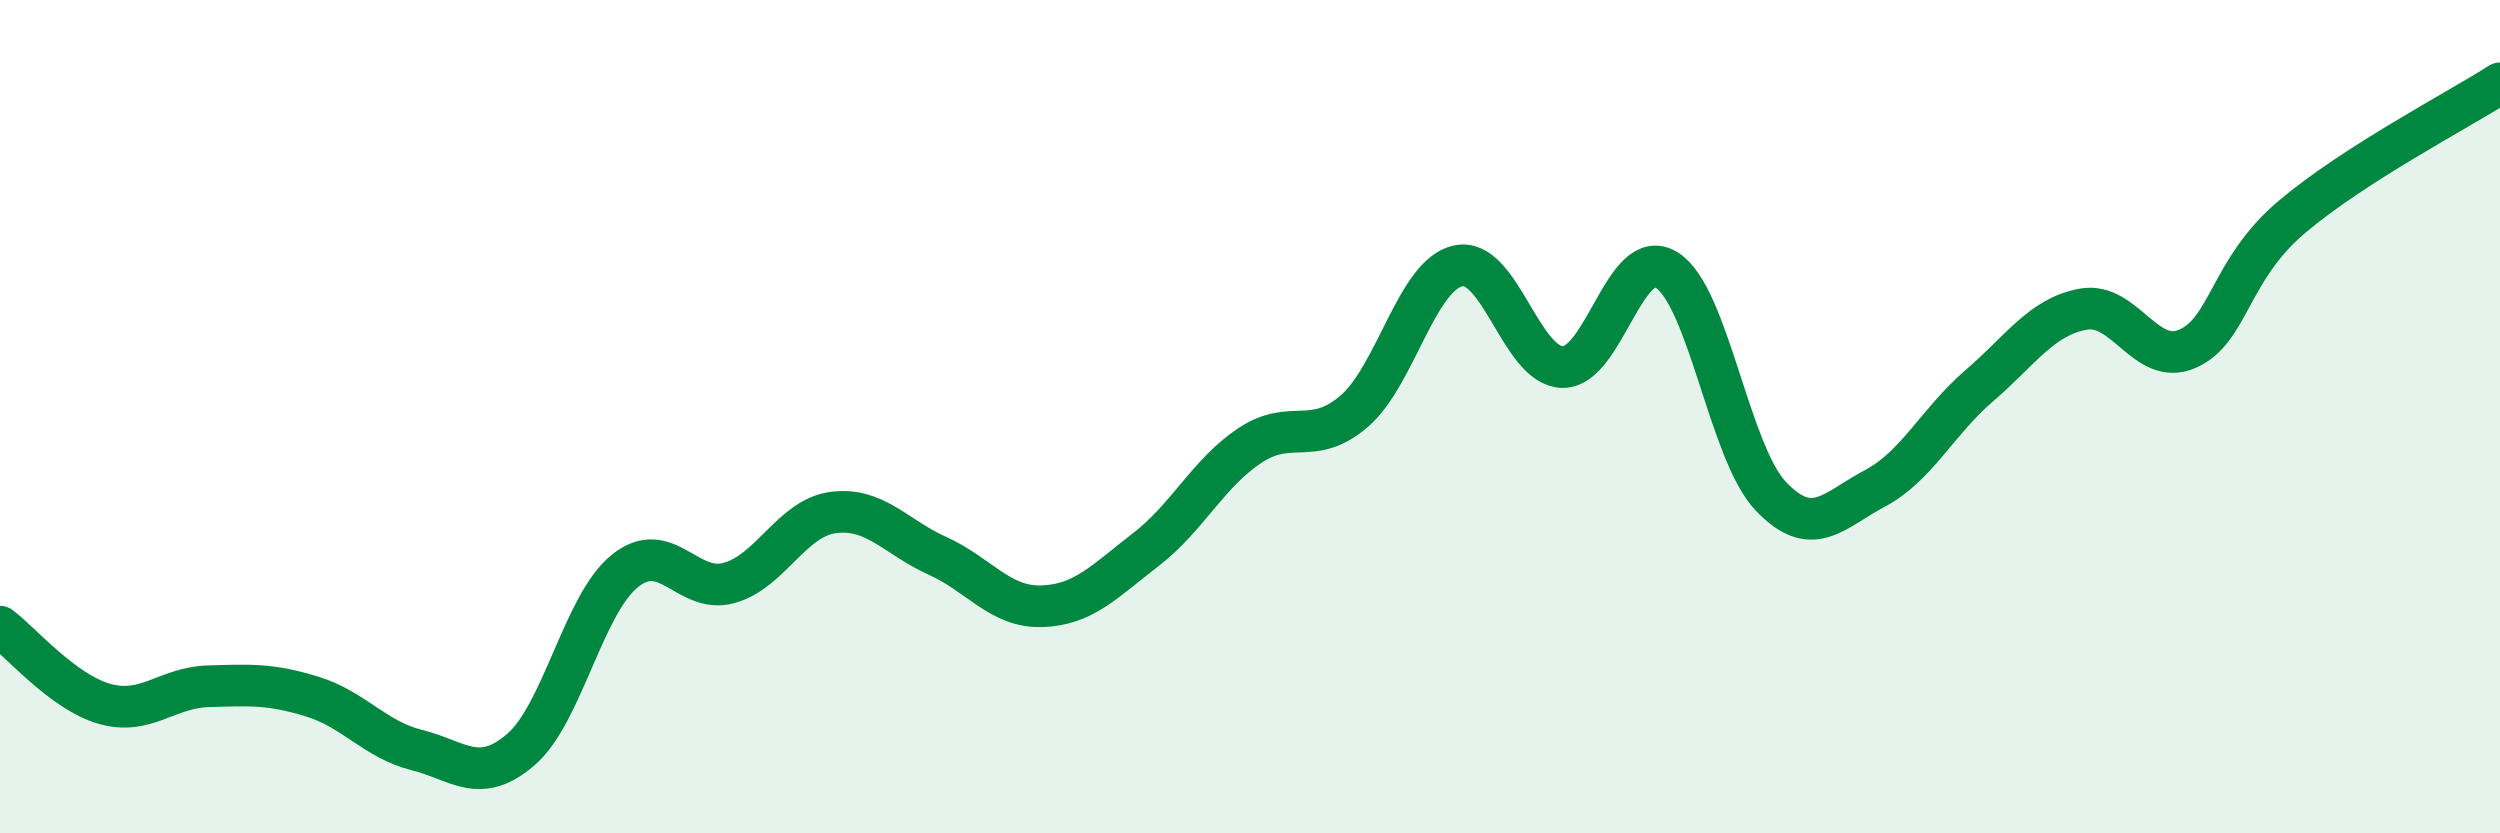
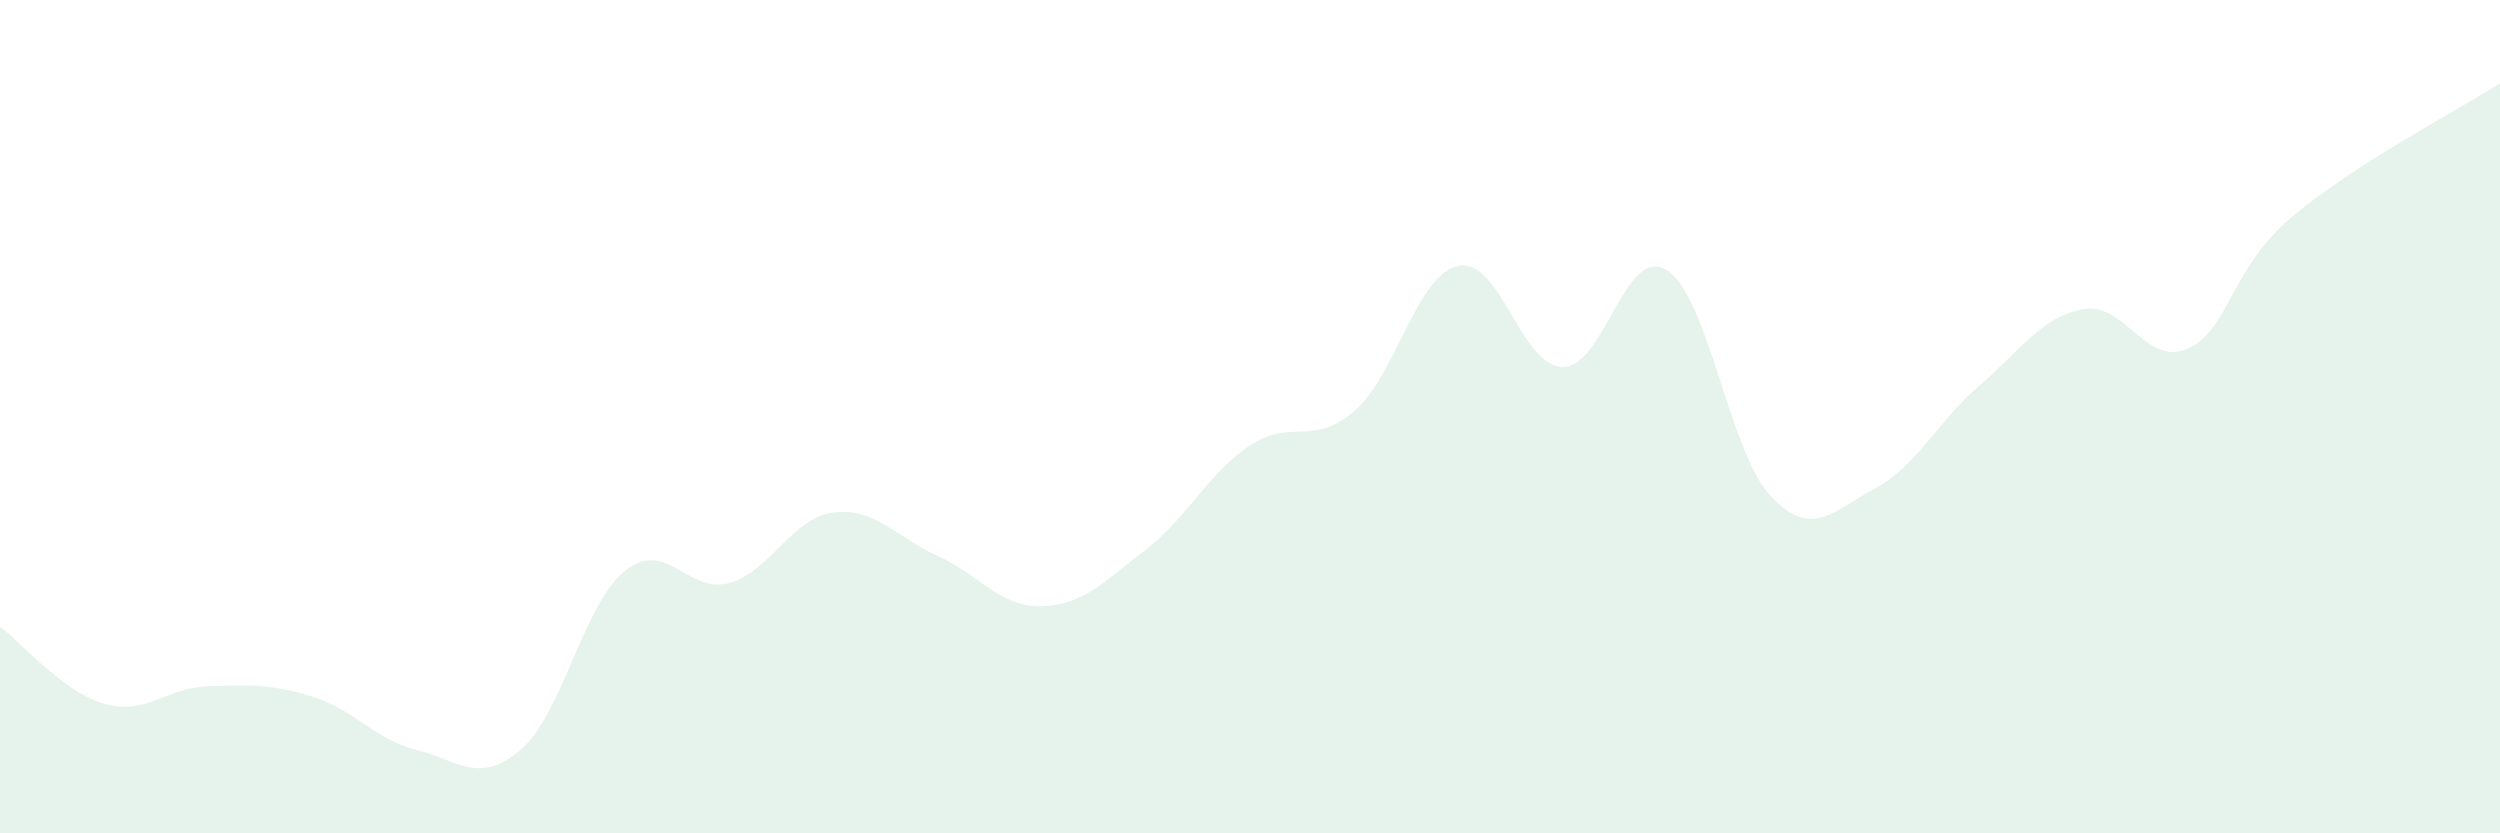
<svg xmlns="http://www.w3.org/2000/svg" width="60" height="20" viewBox="0 0 60 20">
  <path d="M 0,15.04 C 0.5,15.41 1.5,16.6 2.5,16.89 C 3.5,17.18 4,16.5 5,16.47 C 6,16.44 6.5,16.41 7.5,16.72 C 8.5,17.03 9,17.75 10,18 C 11,18.25 11.5,18.85 12.5,17.99 C 13.5,17.13 14,14.5 15,13.7 C 16,12.9 16.5,14.27 17.5,13.99 C 18.5,13.71 19,12.43 20,12.3 C 21,12.17 21.5,12.89 22.5,13.34 C 23.5,13.79 24,14.58 25,14.55 C 26,14.52 26.5,13.96 27.5,13.19 C 28.5,12.42 29,11.35 30,10.69 C 31,10.03 31.5,10.73 32.5,9.87 C 33.5,9.01 34,6.59 35,6.38 C 36,6.17 36.5,8.79 37.5,8.81 C 38.5,8.83 39,5.86 40,6.48 C 41,7.1 41.5,10.86 42.5,11.91 C 43.5,12.96 44,12.25 45,11.72 C 46,11.19 46.5,10.12 47.5,9.26 C 48.5,8.4 49,7.6 50,7.42 C 51,7.24 51.5,8.81 52.5,8.37 C 53.5,7.93 53.5,6.48 55,5.21 C 56.5,3.94 59,2.64 60,2L60 20L0 20Z" fill="#008740" opacity="0.1" stroke-linecap="round" stroke-linejoin="round" />
-   <path d="M 0,15.04 C 0.5,15.41 1.5,16.6 2.5,16.89 C 3.5,17.18 4,16.5 5,16.47 C 6,16.44 6.5,16.41 7.5,16.72 C 8.5,17.03 9,17.75 10,18 C 11,18.25 11.5,18.85 12.5,17.99 C 13.5,17.13 14,14.5 15,13.7 C 16,12.9 16.5,14.27 17.5,13.99 C 18.5,13.71 19,12.43 20,12.3 C 21,12.17 21.5,12.89 22.5,13.34 C 23.5,13.79 24,14.58 25,14.55 C 26,14.52 26.5,13.96 27.5,13.19 C 28.5,12.42 29,11.35 30,10.69 C 31,10.03 31.5,10.73 32.5,9.87 C 33.5,9.01 34,6.59 35,6.38 C 36,6.17 36.5,8.79 37.5,8.81 C 38.5,8.83 39,5.86 40,6.48 C 41,7.1 41.5,10.86 42.5,11.91 C 43.5,12.96 44,12.25 45,11.72 C 46,11.19 46.5,10.12 47.5,9.26 C 48.5,8.4 49,7.6 50,7.42 C 51,7.24 51.5,8.81 52.5,8.37 C 53.5,7.93 53.5,6.48 55,5.21 C 56.5,3.94 59,2.64 60,2" stroke="#008740" stroke-width="1" fill="none" stroke-linecap="round" stroke-linejoin="round" />
</svg>